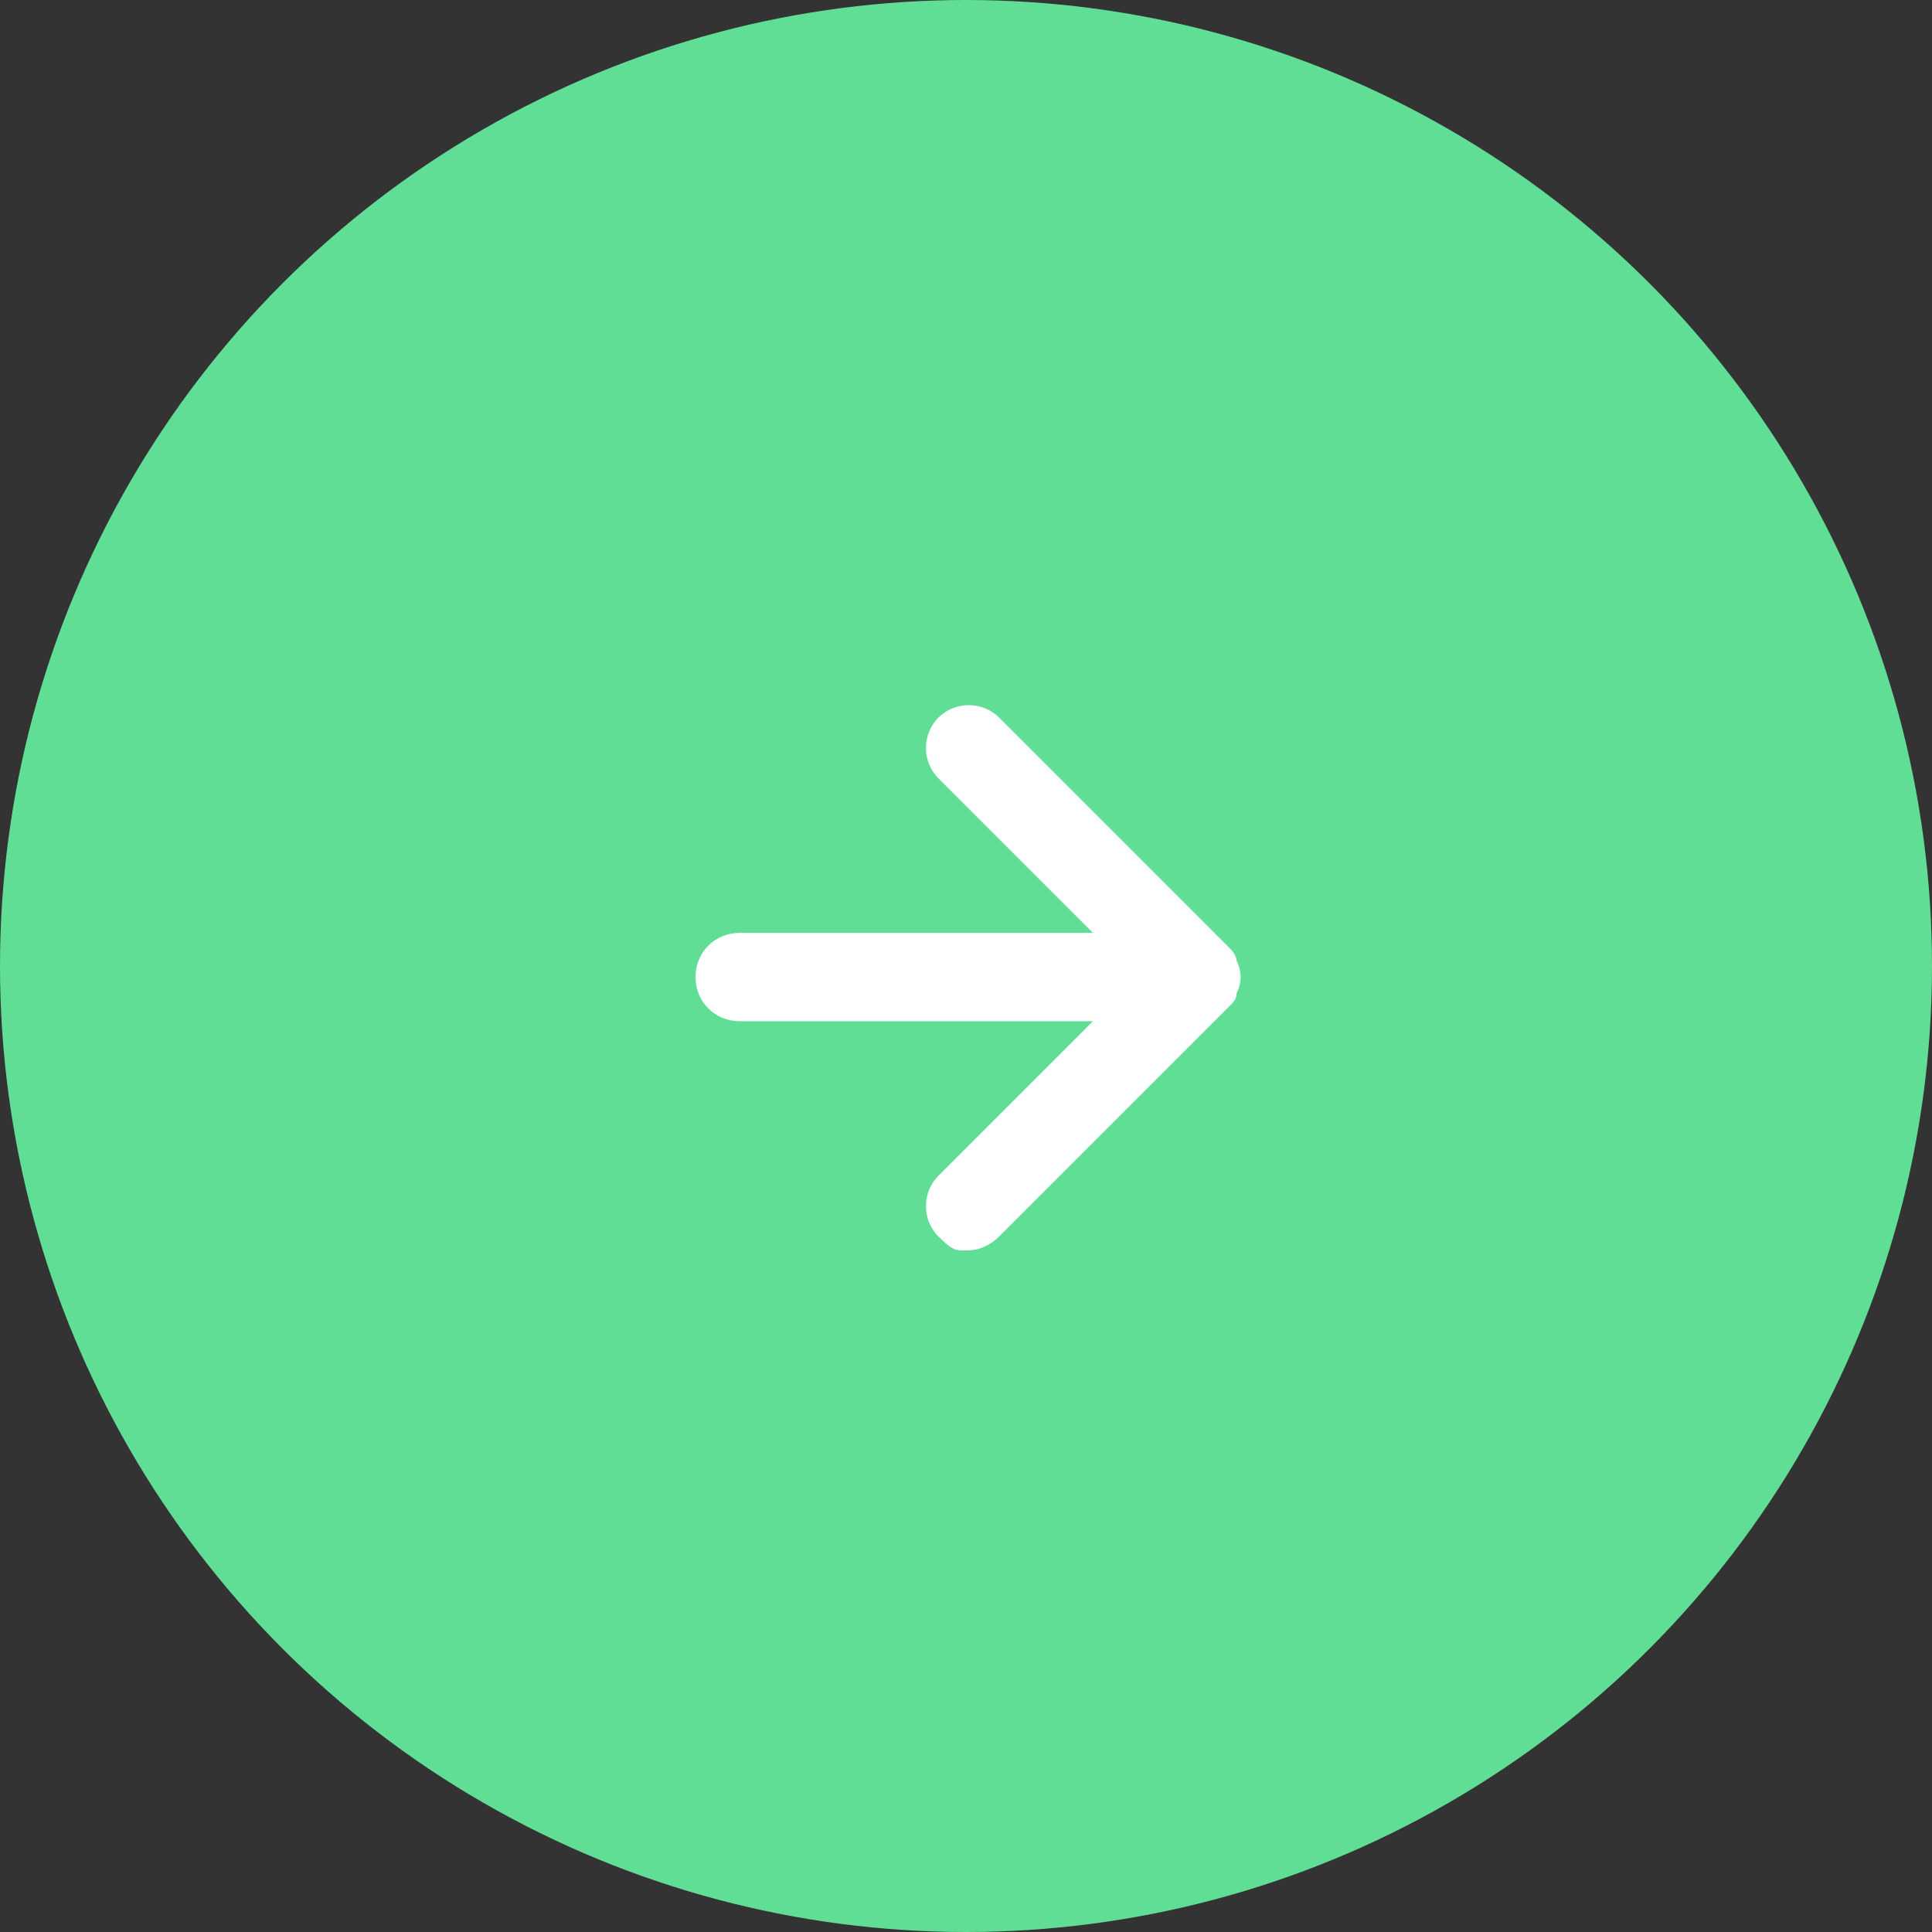
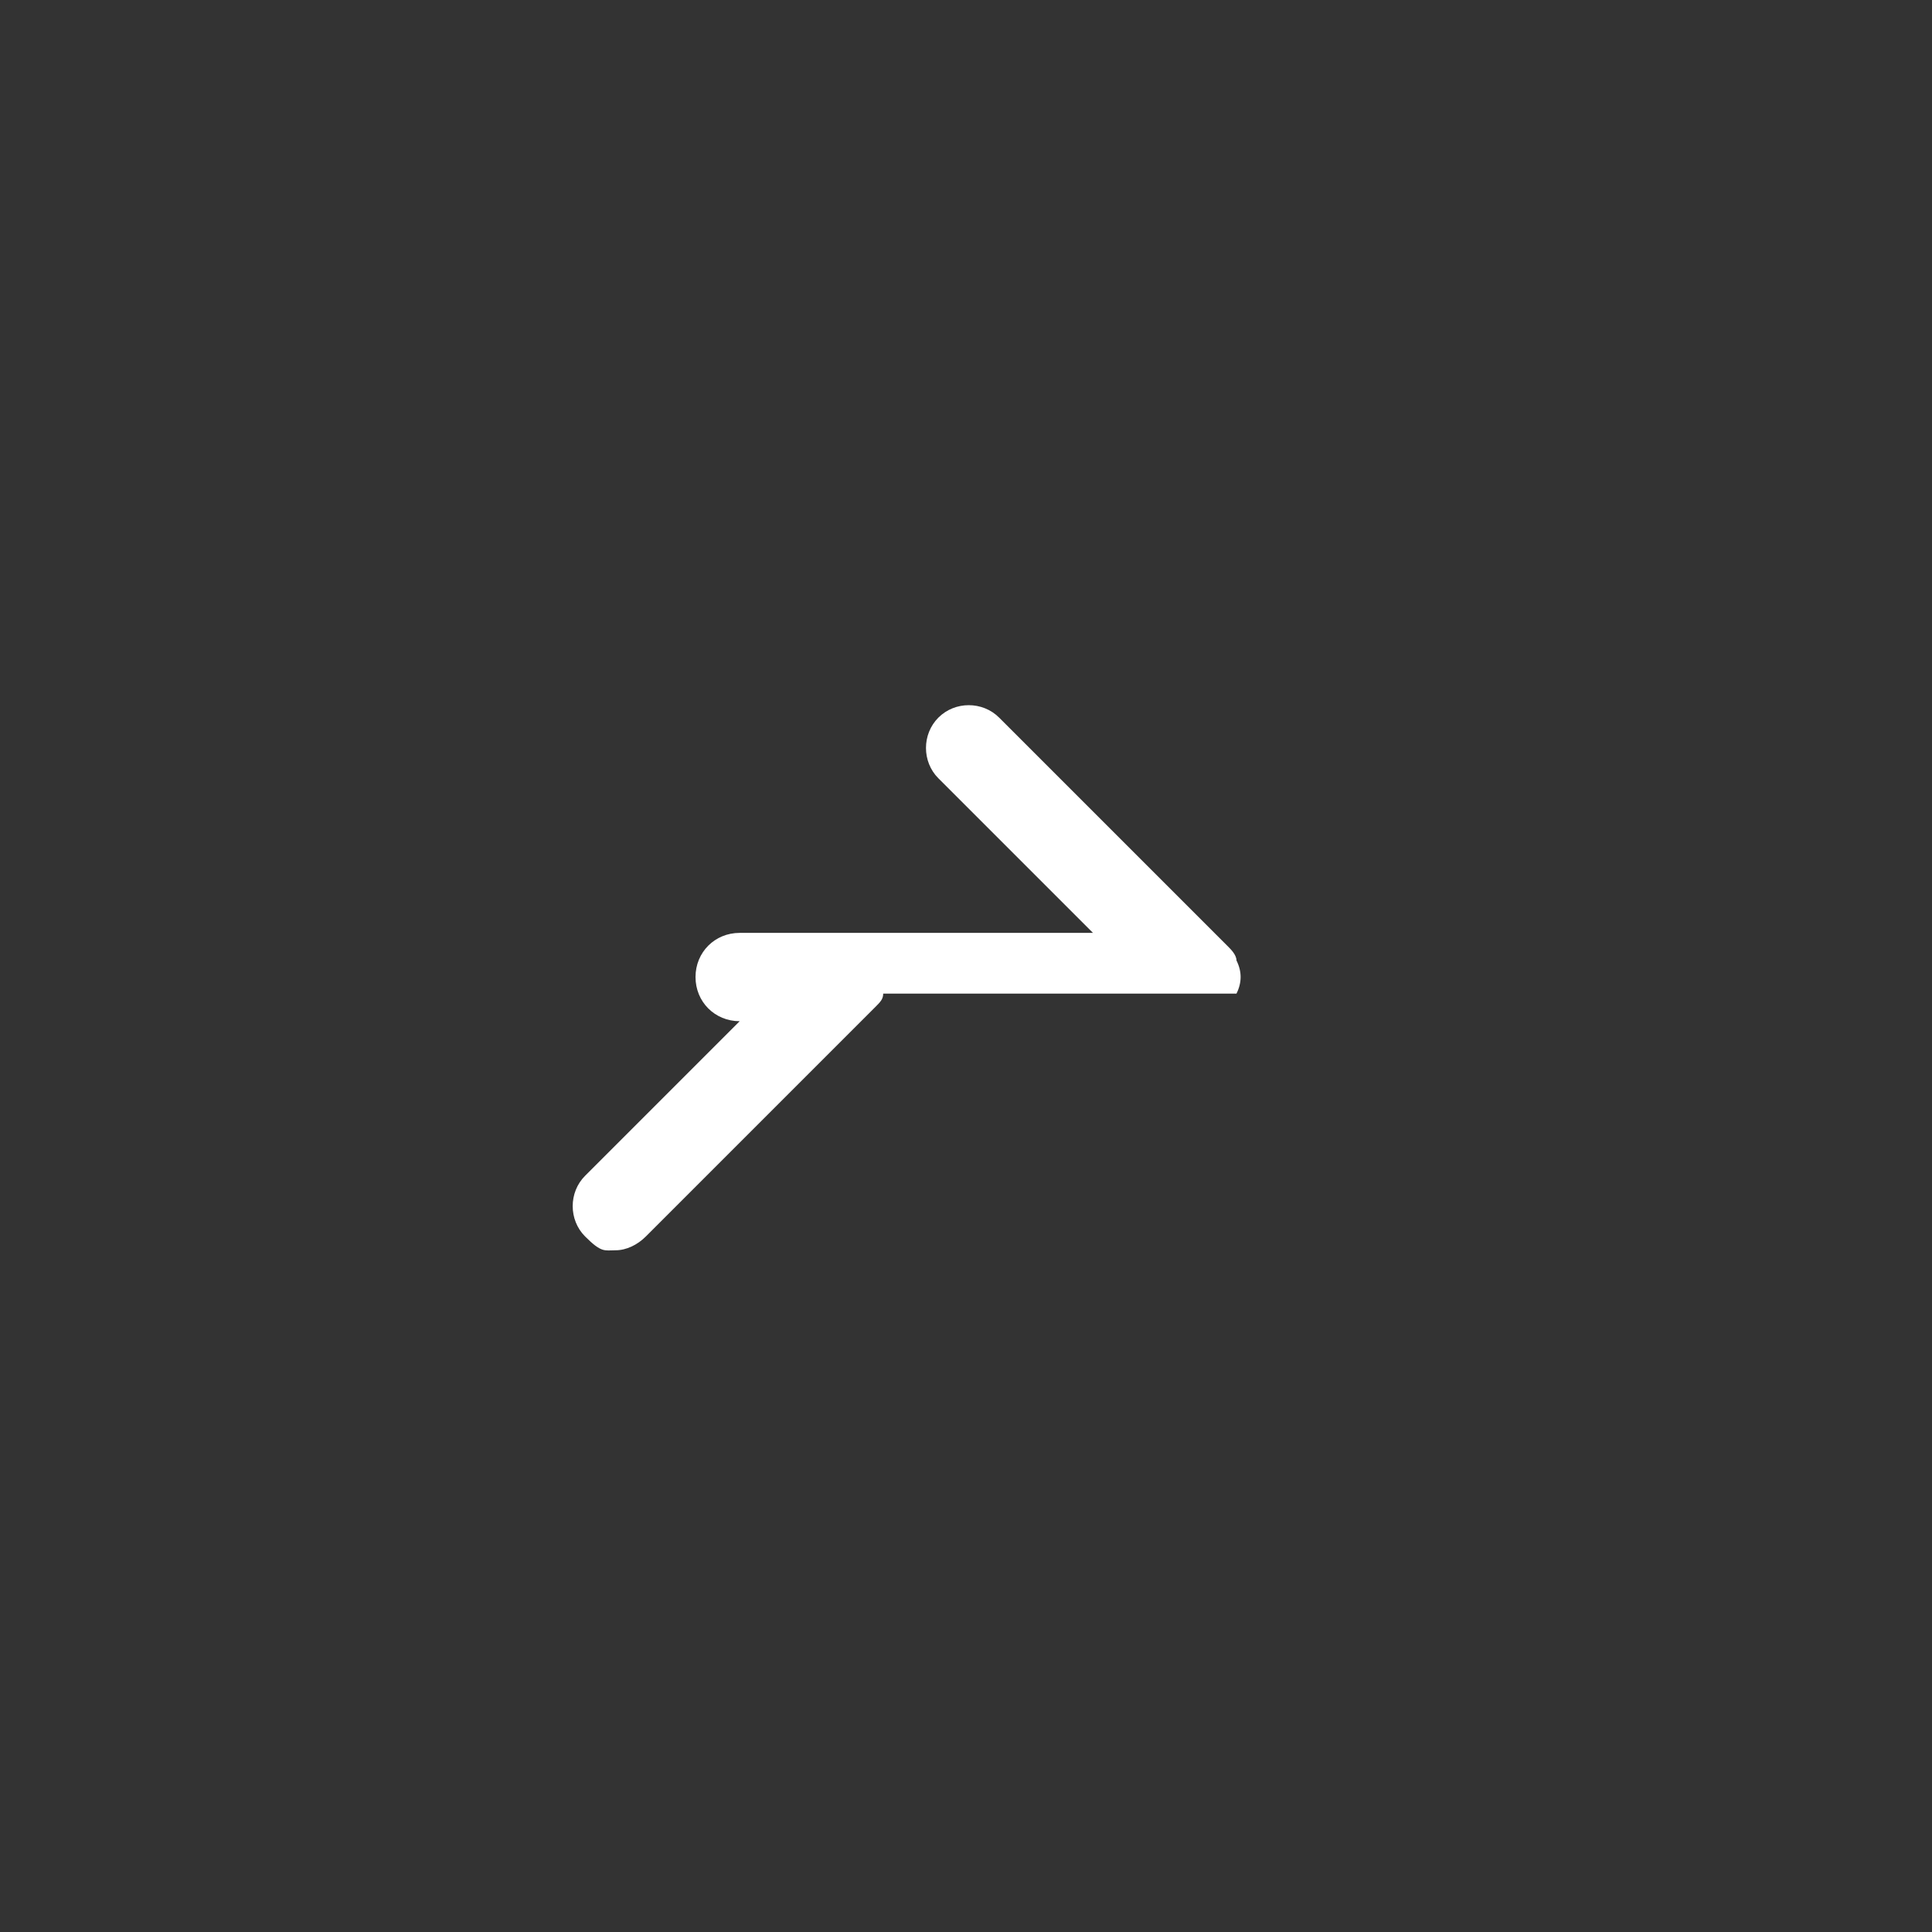
<svg xmlns="http://www.w3.org/2000/svg" id="_レイヤー_2" version="1.1" viewBox="0 0 70 70">
  <rect x="0" y="0" width="70" height="70" fill="#333333" stroke="none" />
  <defs>
    <style>
      .st0 {
        fill: #fff;
      }

      .st1 {
        fill: #61de95;
      }
    </style>
  </defs>
  <g id="_レイヤー_1-2">
    <g>
-       <circle id="_楕円形_29" class="st1" cx="35" cy="35" r="35" />
-       <path class="st0" d="M44.8,36c.2-.4.2-.8,0-1.2,0-.2-.2-.4-.3-.5l-8.3-8.3c-.6-.6-1.6-.6-2.2,0s-.6,1.6,0,2.2l5.6,5.6h-12.8c-.9,0-1.6.7-1.6,1.6s.7,1.6,1.6,1.6h12.8l-5.6,5.6c-.6.6-.6,1.6,0,2.2s.7.5,1.1.5.8-.2,1.1-.5l8.3-8.3c.2-.2.3-.3.3-.5h0Z" />
+       <path class="st0" d="M44.8,36c.2-.4.2-.8,0-1.2,0-.2-.2-.4-.3-.5l-8.3-8.3c-.6-.6-1.6-.6-2.2,0s-.6,1.6,0,2.2l5.6,5.6h-12.8c-.9,0-1.6.7-1.6,1.6s.7,1.6,1.6,1.6l-5.6,5.6c-.6.6-.6,1.6,0,2.2s.7.5,1.1.5.8-.2,1.1-.5l8.3-8.3c.2-.2.3-.3.3-.5h0Z" />
    </g>
  </g>
</svg>